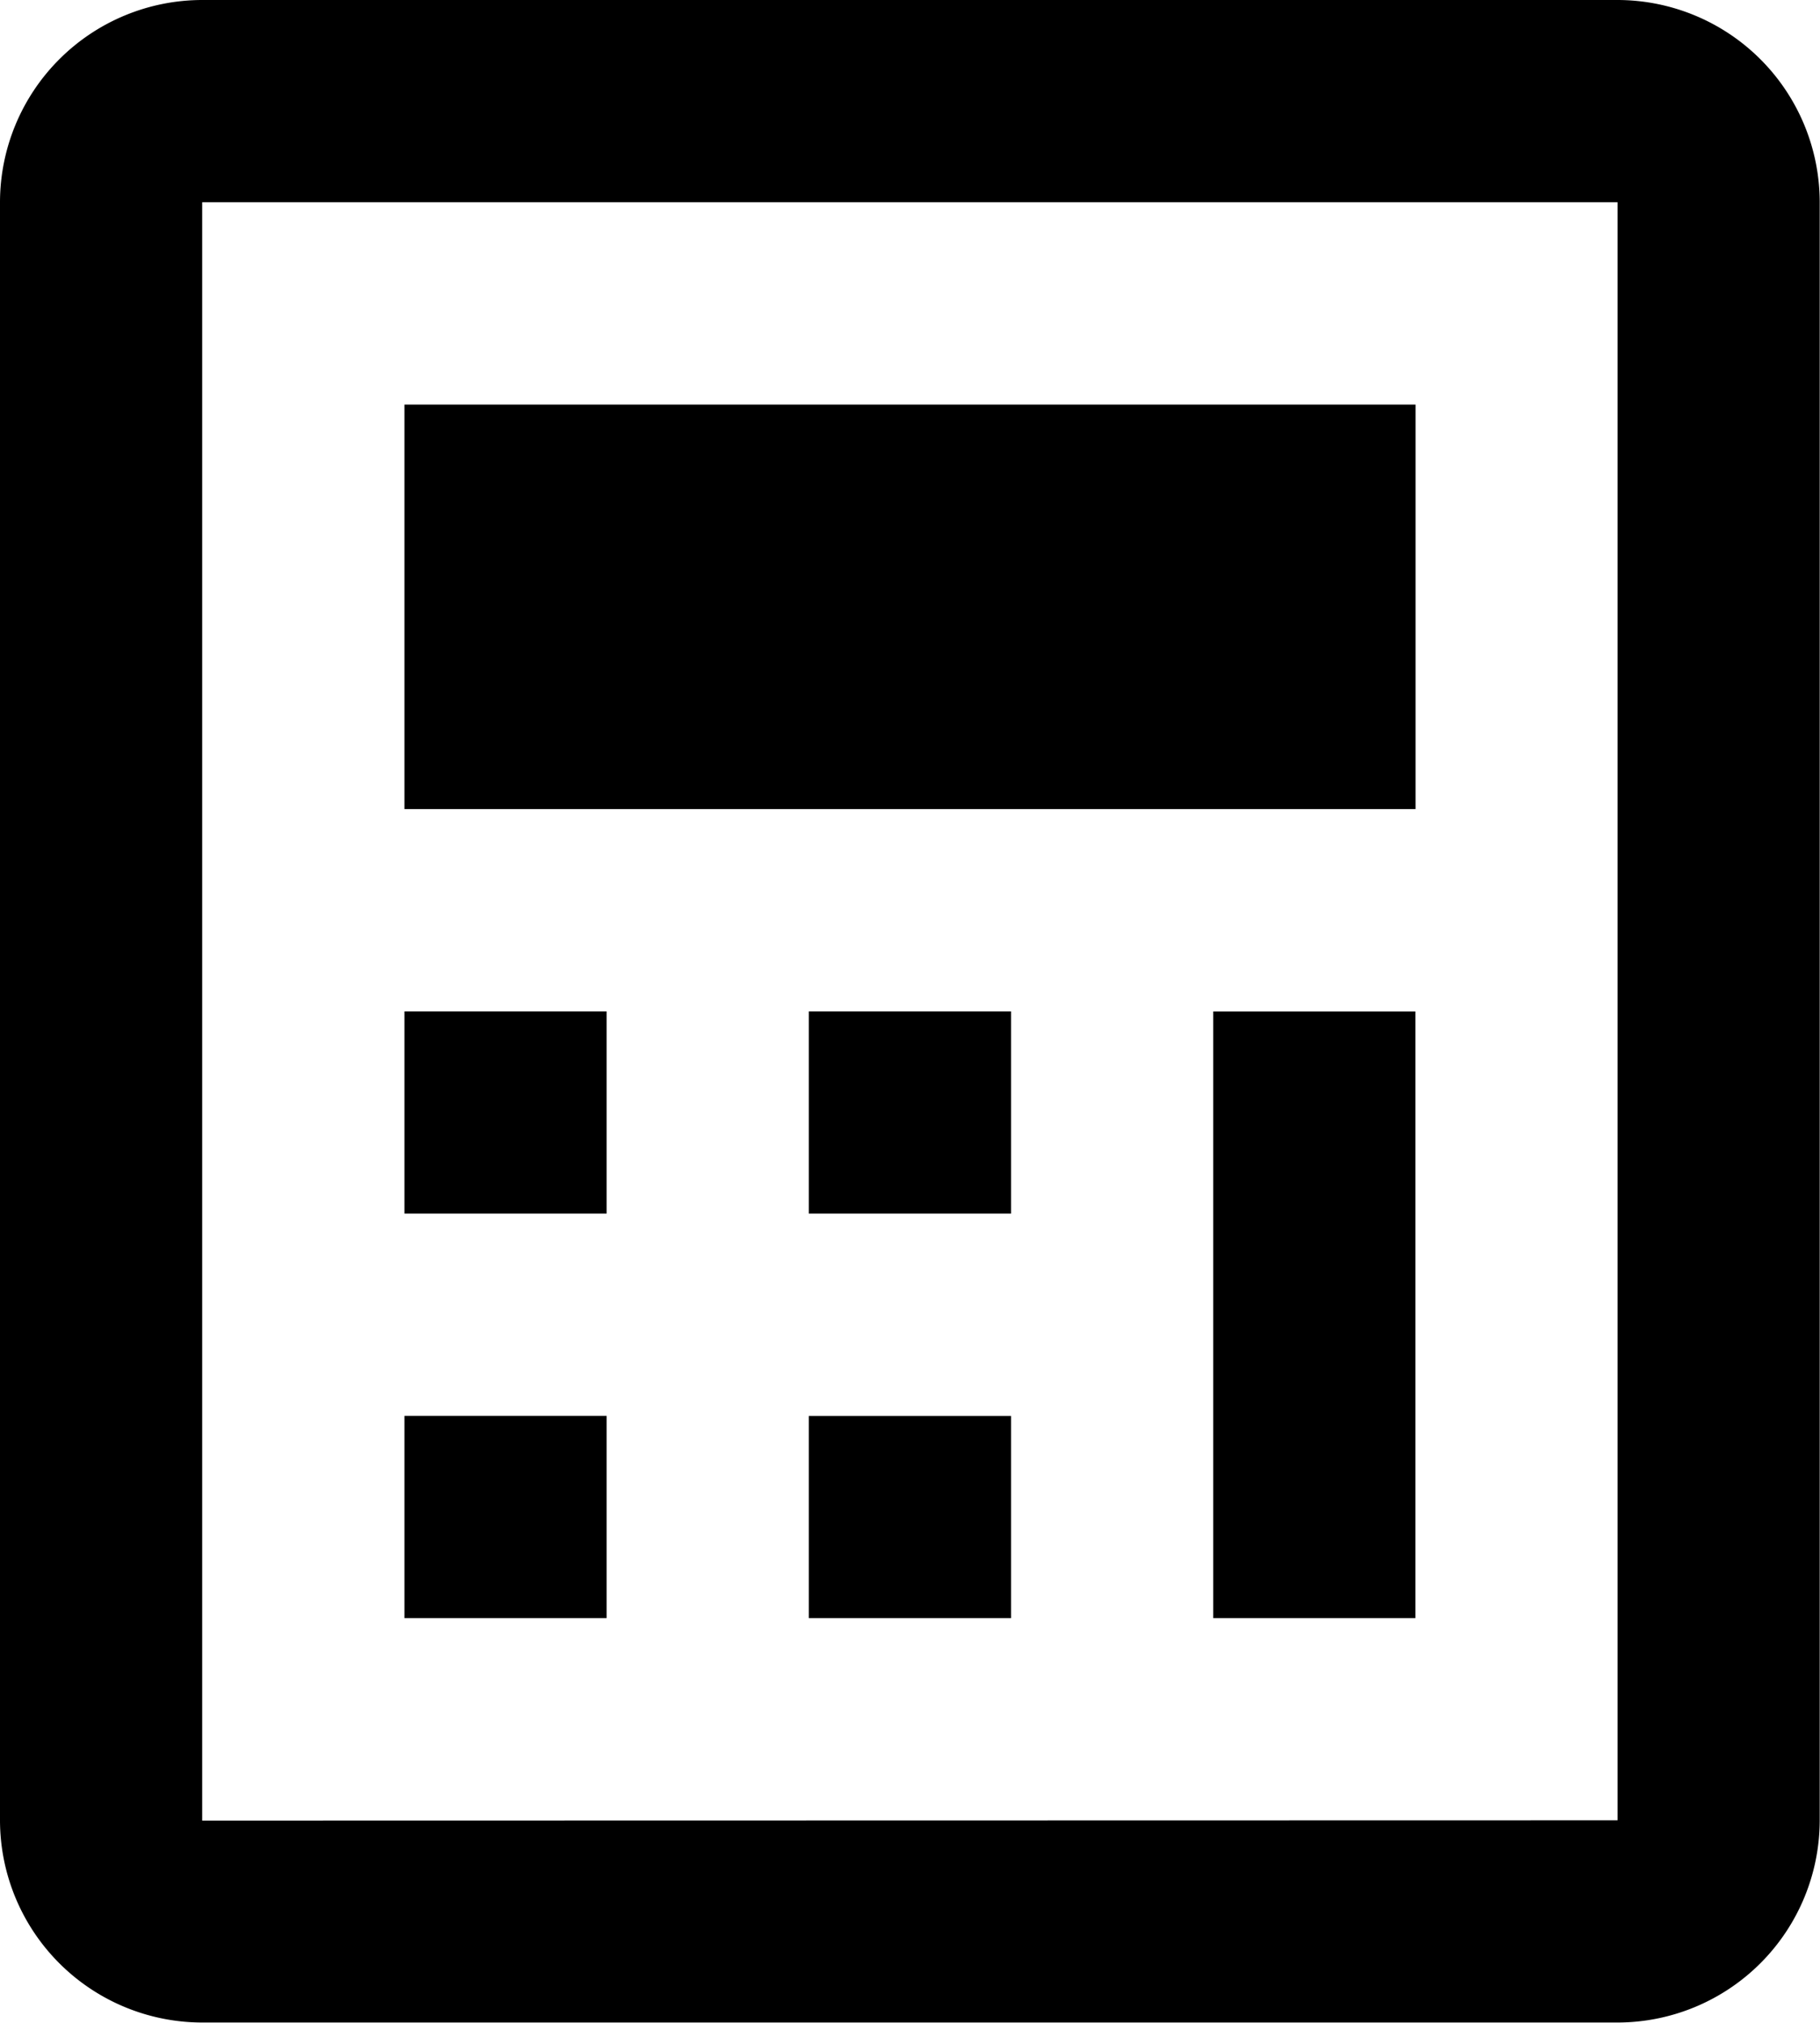
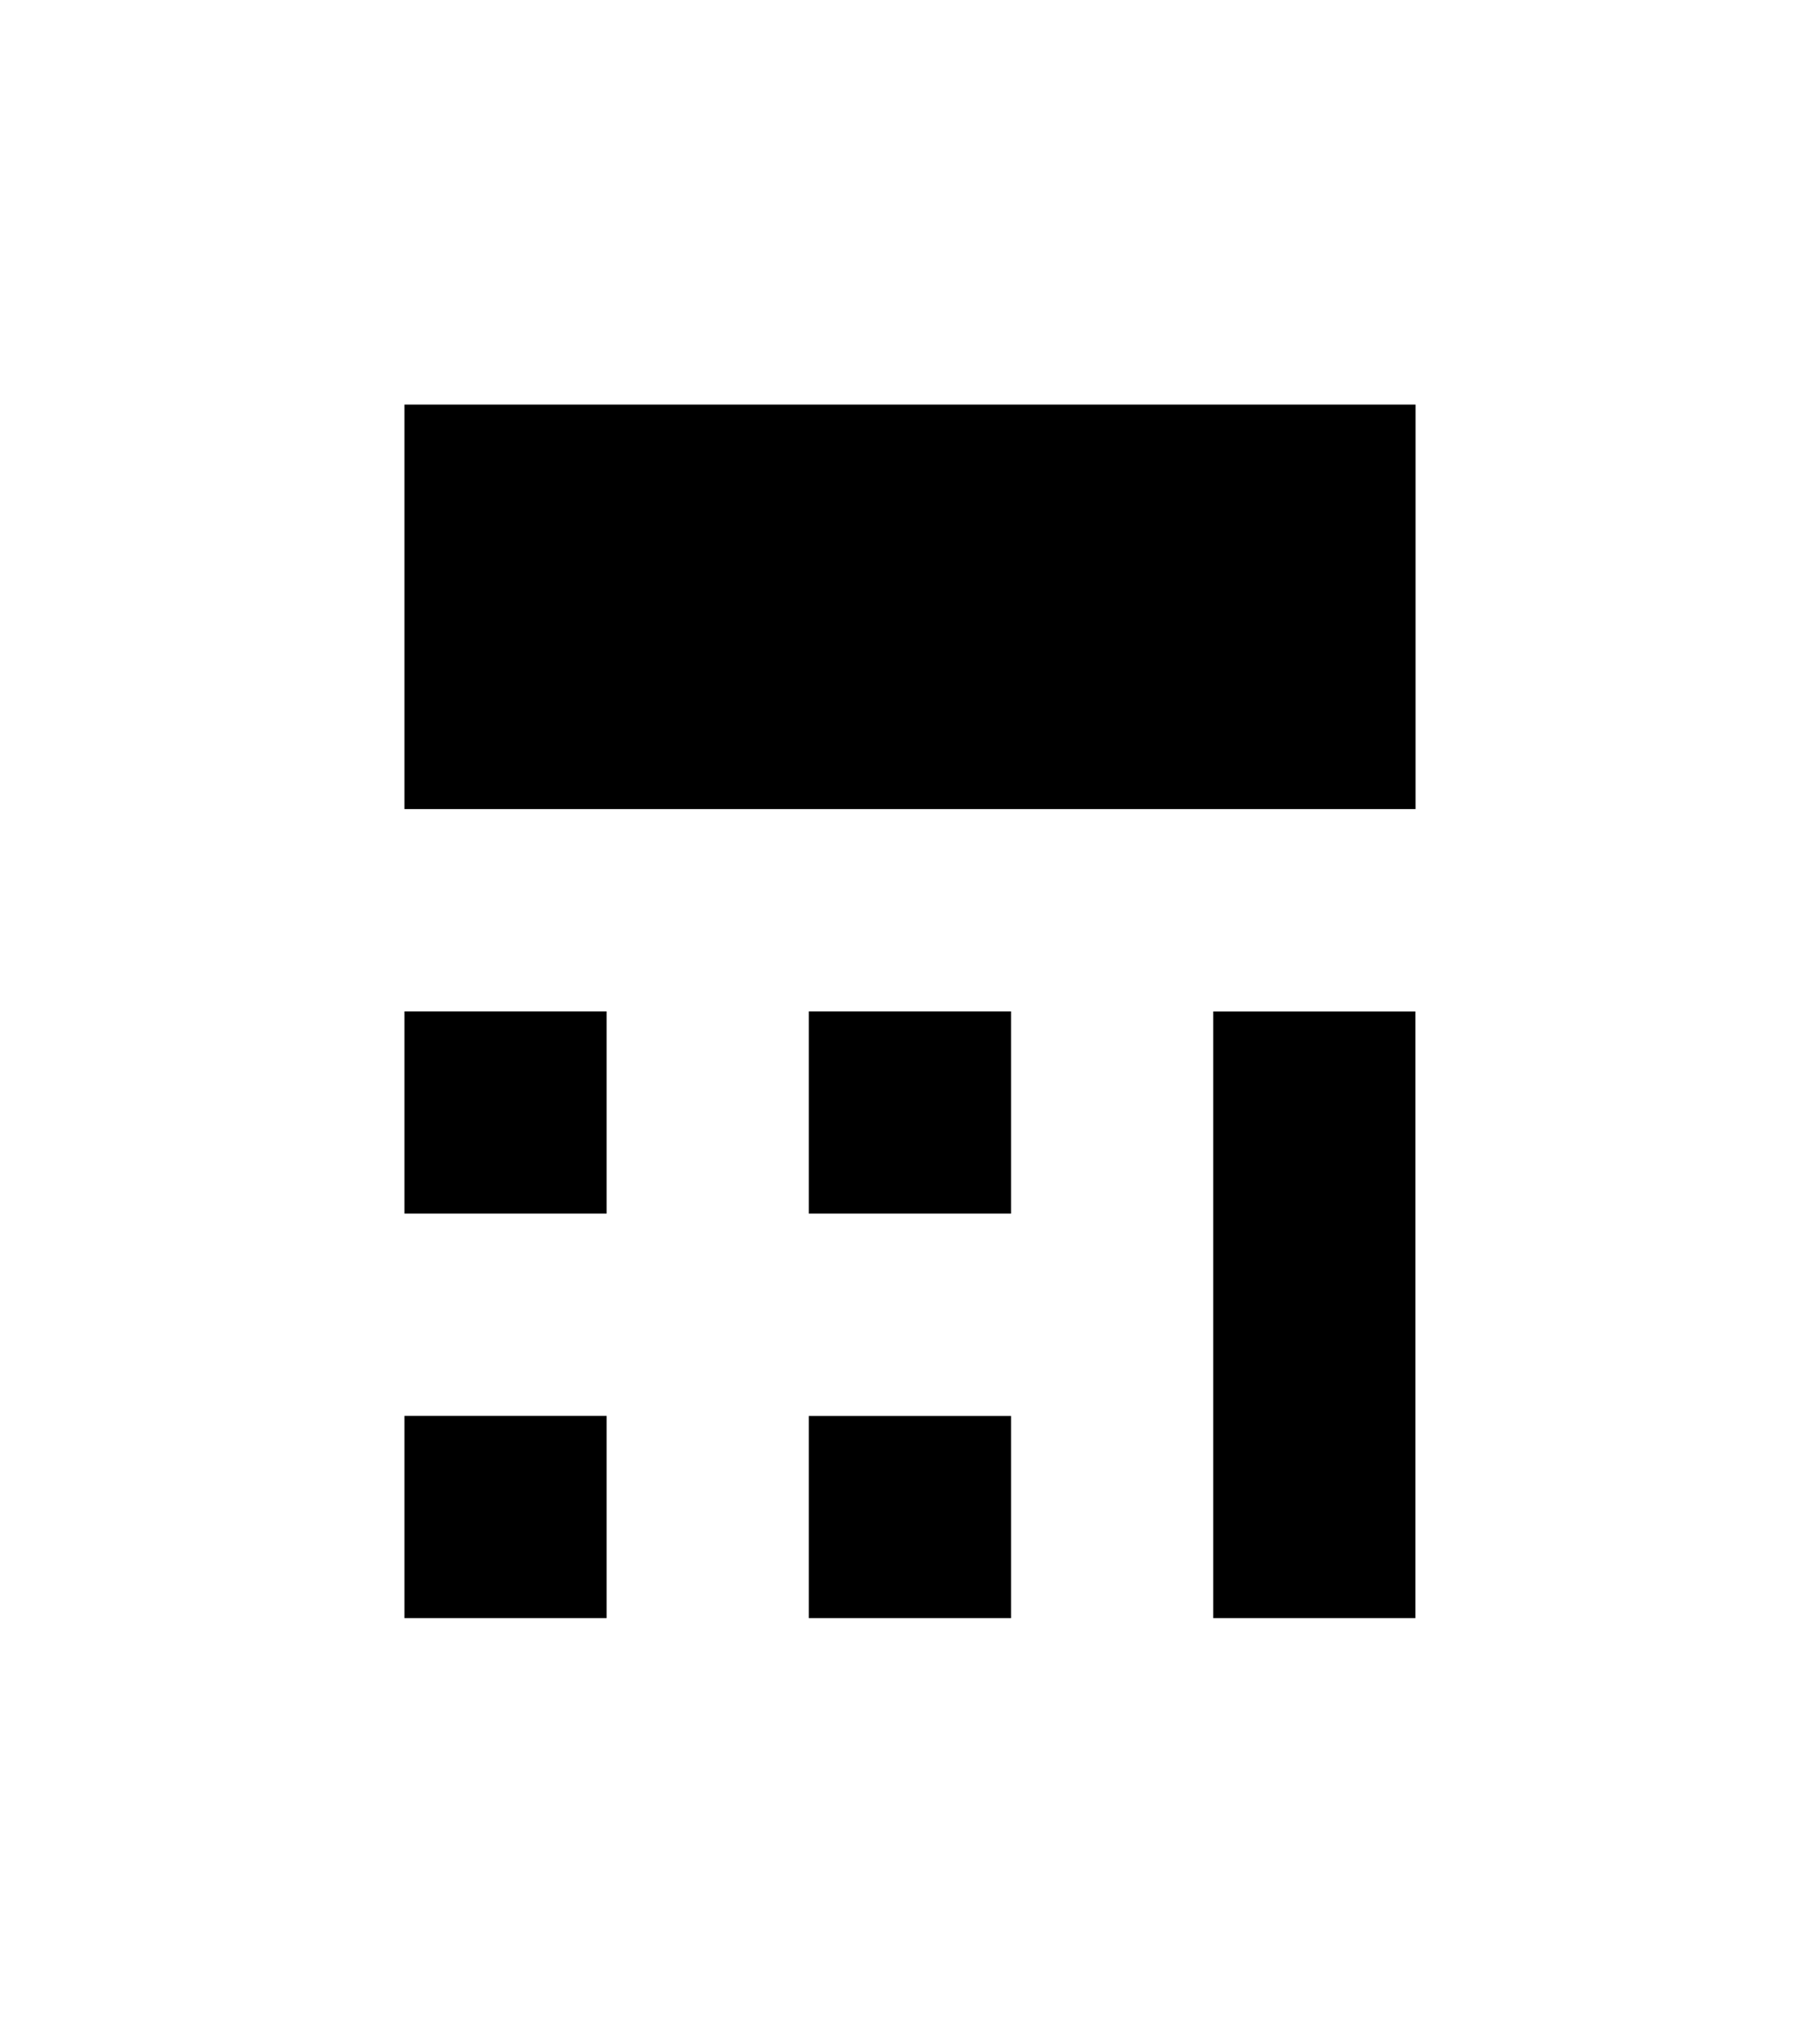
<svg xmlns="http://www.w3.org/2000/svg" width="25.654" height="28.505" viewBox="0 0 25.654 28.505">
  <g id="Grupo_8131" data-name="Grupo 8131" transform="translate(-3 -2)">
-     <path id="Caminho_8071" data-name="Caminho 8071" d="M25.8,2H5.85A2.853,2.853,0,0,0,3,4.85v22.8A2.853,2.853,0,0,0,5.85,30.5H25.8a2.853,2.853,0,0,0,2.85-2.85V4.85A2.853,2.853,0,0,0,25.8,2ZM5.85,27.654V4.85H25.8v22.8Z" transform="translate(0 0)" />
    <path id="Caminho_8072" data-name="Caminho 8072" d="M7,14.551H9.85V17.4H7Zm0,5.7H9.85V23.1H7Zm5.7-5.7h2.85V17.4H12.7ZM7,6H21.252v5.7H7Zm5.7,14.252h2.85V23.1H12.7Zm5.7-5.7h2.85V23.1H18.4Z" transform="translate(1.701 1.701)" />
  </g>
</svg>